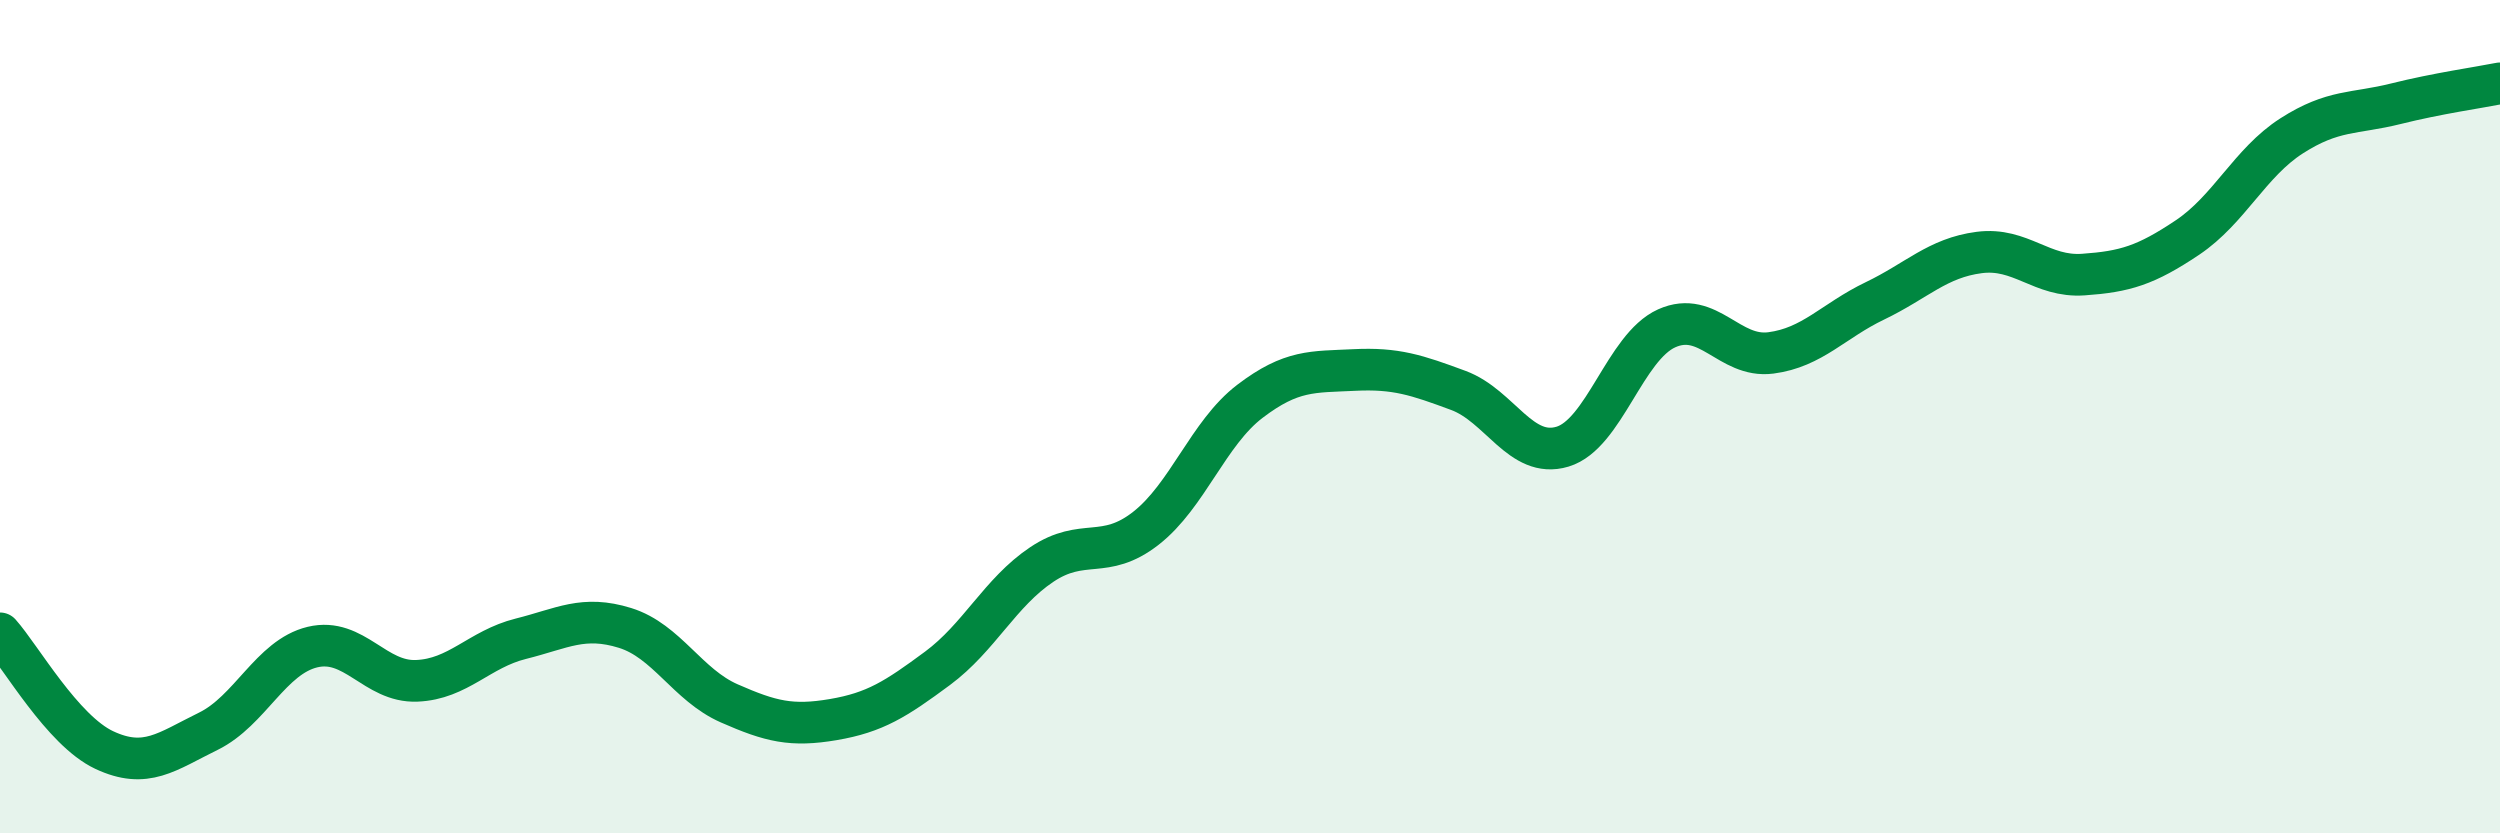
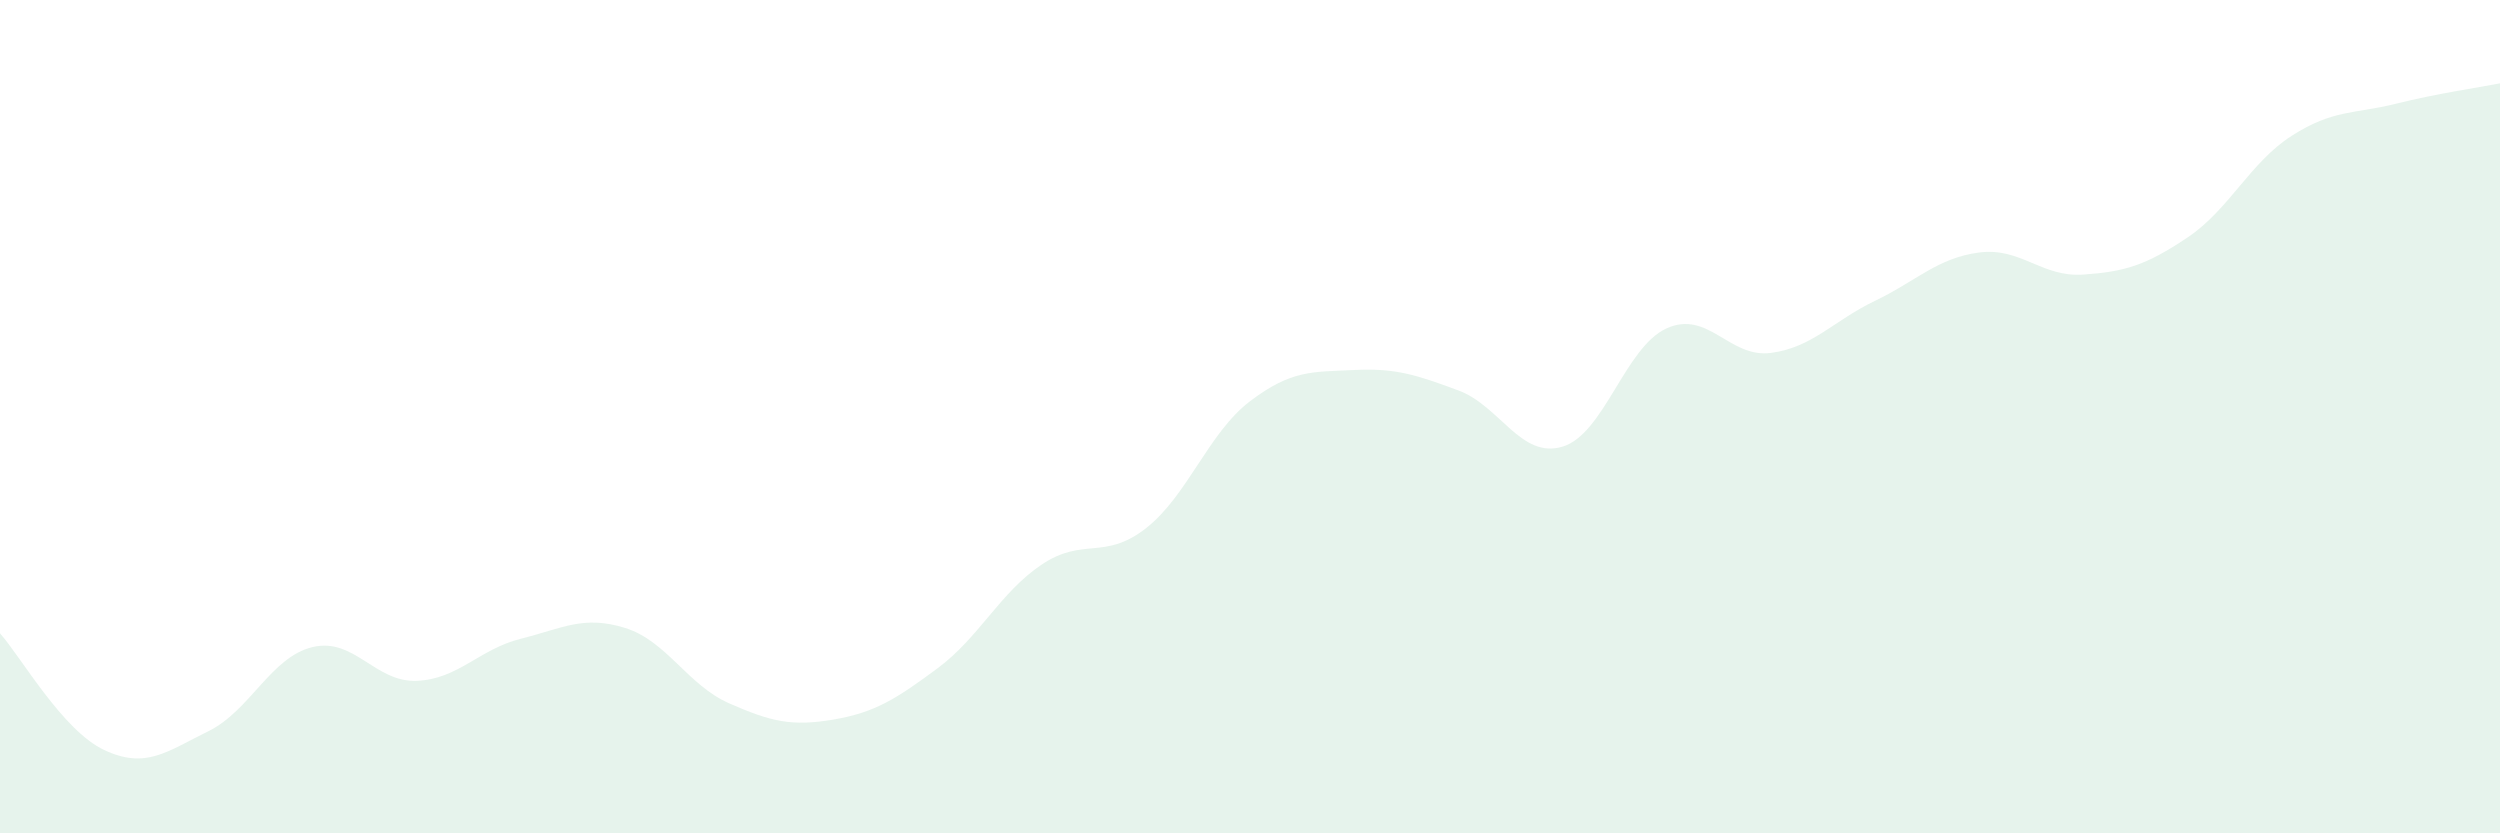
<svg xmlns="http://www.w3.org/2000/svg" width="60" height="20" viewBox="0 0 60 20">
  <path d="M 0,15.2 C 0.5,15.76 1.5,17.53 2.5,18 C 3.5,18.47 4,18.04 5,17.55 C 6,17.06 6.5,15.77 7.5,15.53 C 8.5,15.29 9,16.38 10,16.34 C 11,16.3 11.5,15.58 12.5,15.33 C 13.5,15.08 14,14.76 15,15.07 C 16,15.38 16.5,16.44 17.5,16.88 C 18.5,17.32 19,17.44 20,17.27 C 21,17.1 21.5,16.78 22.5,16.04 C 23.5,15.3 24,14.22 25,13.55 C 26,12.88 26.5,13.46 27.5,12.68 C 28.5,11.9 29,10.39 30,9.63 C 31,8.87 31.5,8.93 32.5,8.88 C 33.5,8.83 34,9 35,9.37 C 36,9.74 36.5,11.02 37.5,10.72 C 38.5,10.42 39,8.33 40,7.88 C 41,7.43 41.5,8.6 42.5,8.47 C 43.5,8.34 44,7.7 45,7.22 C 46,6.74 46.5,6.19 47.5,6.06 C 48.5,5.93 49,6.66 50,6.59 C 51,6.52 51.5,6.37 52.5,5.7 C 53.5,5.03 54,3.9 55,3.26 C 56,2.62 56.5,2.74 57.5,2.49 C 58.5,2.24 59.5,2.1 60,2L60 20L0 20Z" fill="#008740" opacity="0.1" stroke-linecap="round" stroke-linejoin="round" />
-   <path d="M 0,15.2 C 0.5,15.76 1.5,17.53 2.5,18 C 3.5,18.47 4,18.04 5,17.55 C 6,17.06 6.5,15.77 7.5,15.53 C 8.5,15.29 9,16.38 10,16.34 C 11,16.3 11.5,15.58 12.5,15.33 C 13.5,15.08 14,14.76 15,15.07 C 16,15.38 16.5,16.44 17.5,16.88 C 18.5,17.32 19,17.44 20,17.27 C 21,17.1 21.5,16.78 22.5,16.04 C 23.5,15.3 24,14.22 25,13.55 C 26,12.88 26.5,13.46 27.5,12.68 C 28.5,11.9 29,10.39 30,9.63 C 31,8.87 31.5,8.93 32.5,8.88 C 33.5,8.83 34,9 35,9.37 C 36,9.74 36.5,11.02 37.5,10.72 C 38.5,10.42 39,8.33 40,7.88 C 41,7.43 41.5,8.6 42.5,8.47 C 43.5,8.34 44,7.7 45,7.22 C 46,6.74 46.5,6.19 47.5,6.06 C 48.5,5.93 49,6.66 50,6.59 C 51,6.52 51.5,6.37 52.5,5.7 C 53.5,5.03 54,3.9 55,3.26 C 56,2.62 56.5,2.74 57.5,2.49 C 58.5,2.24 59.5,2.1 60,2" stroke="#008740" stroke-width="1" fill="none" stroke-linecap="round" stroke-linejoin="round" />
</svg>